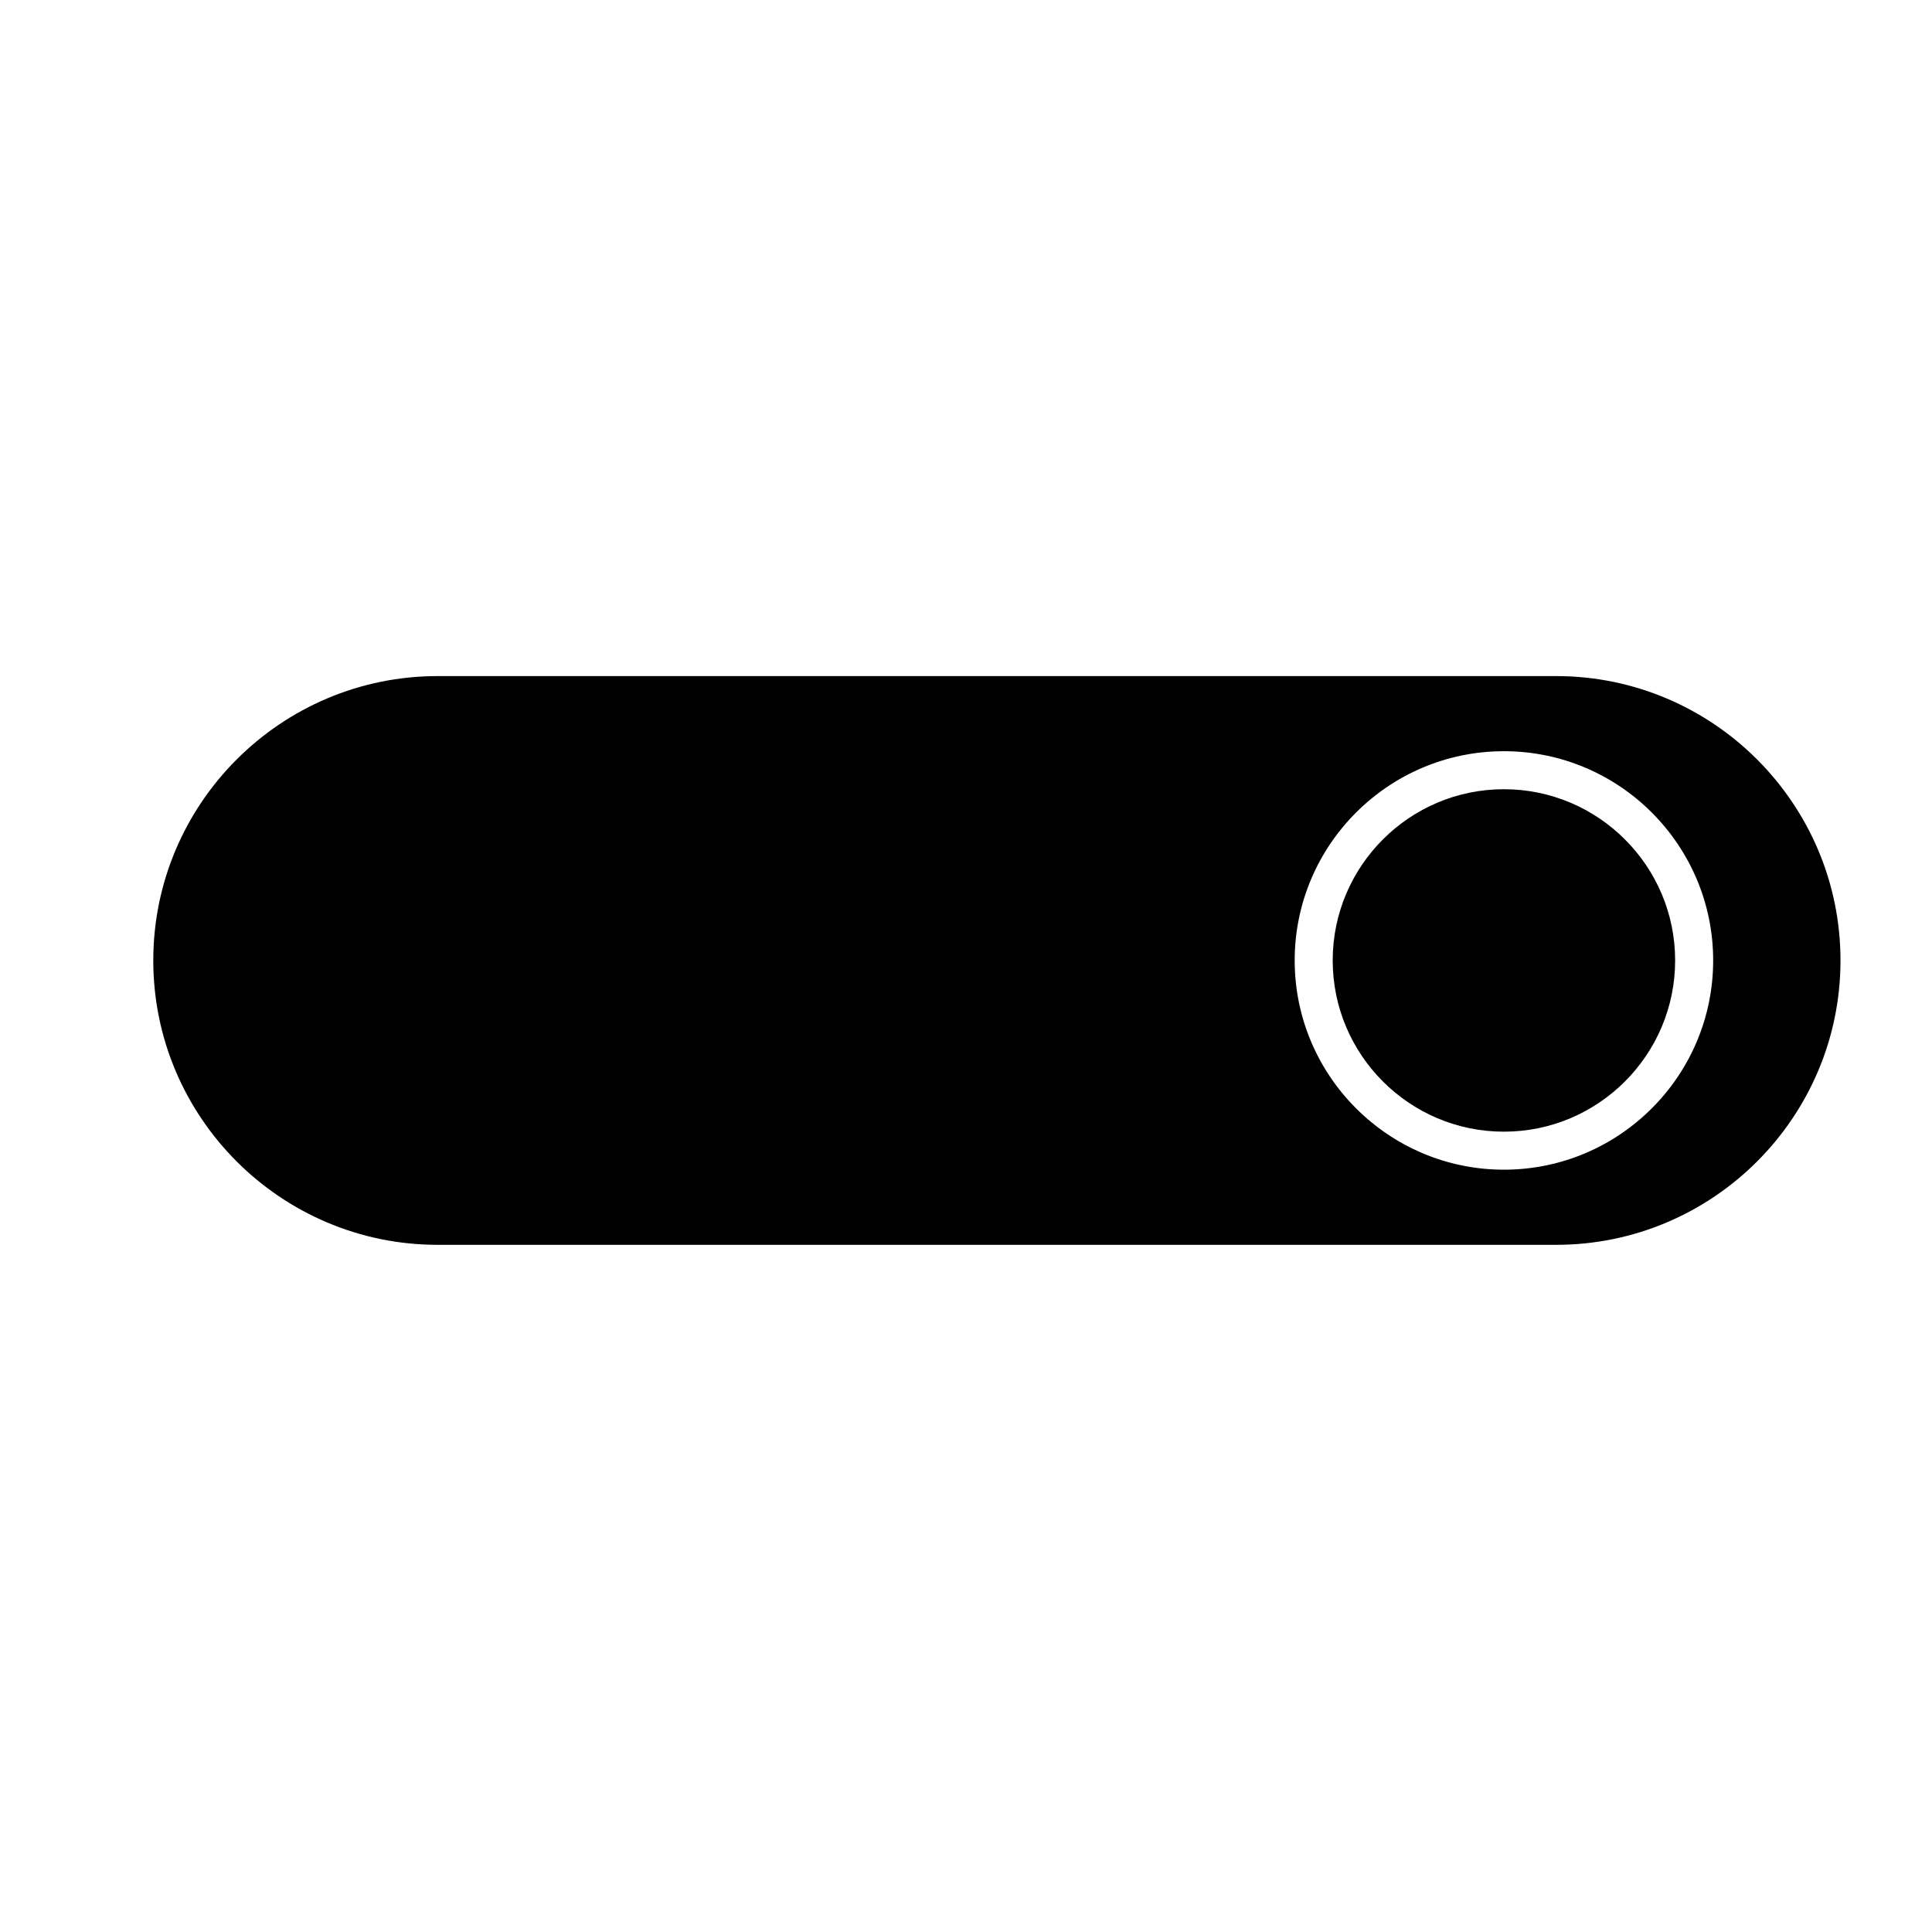
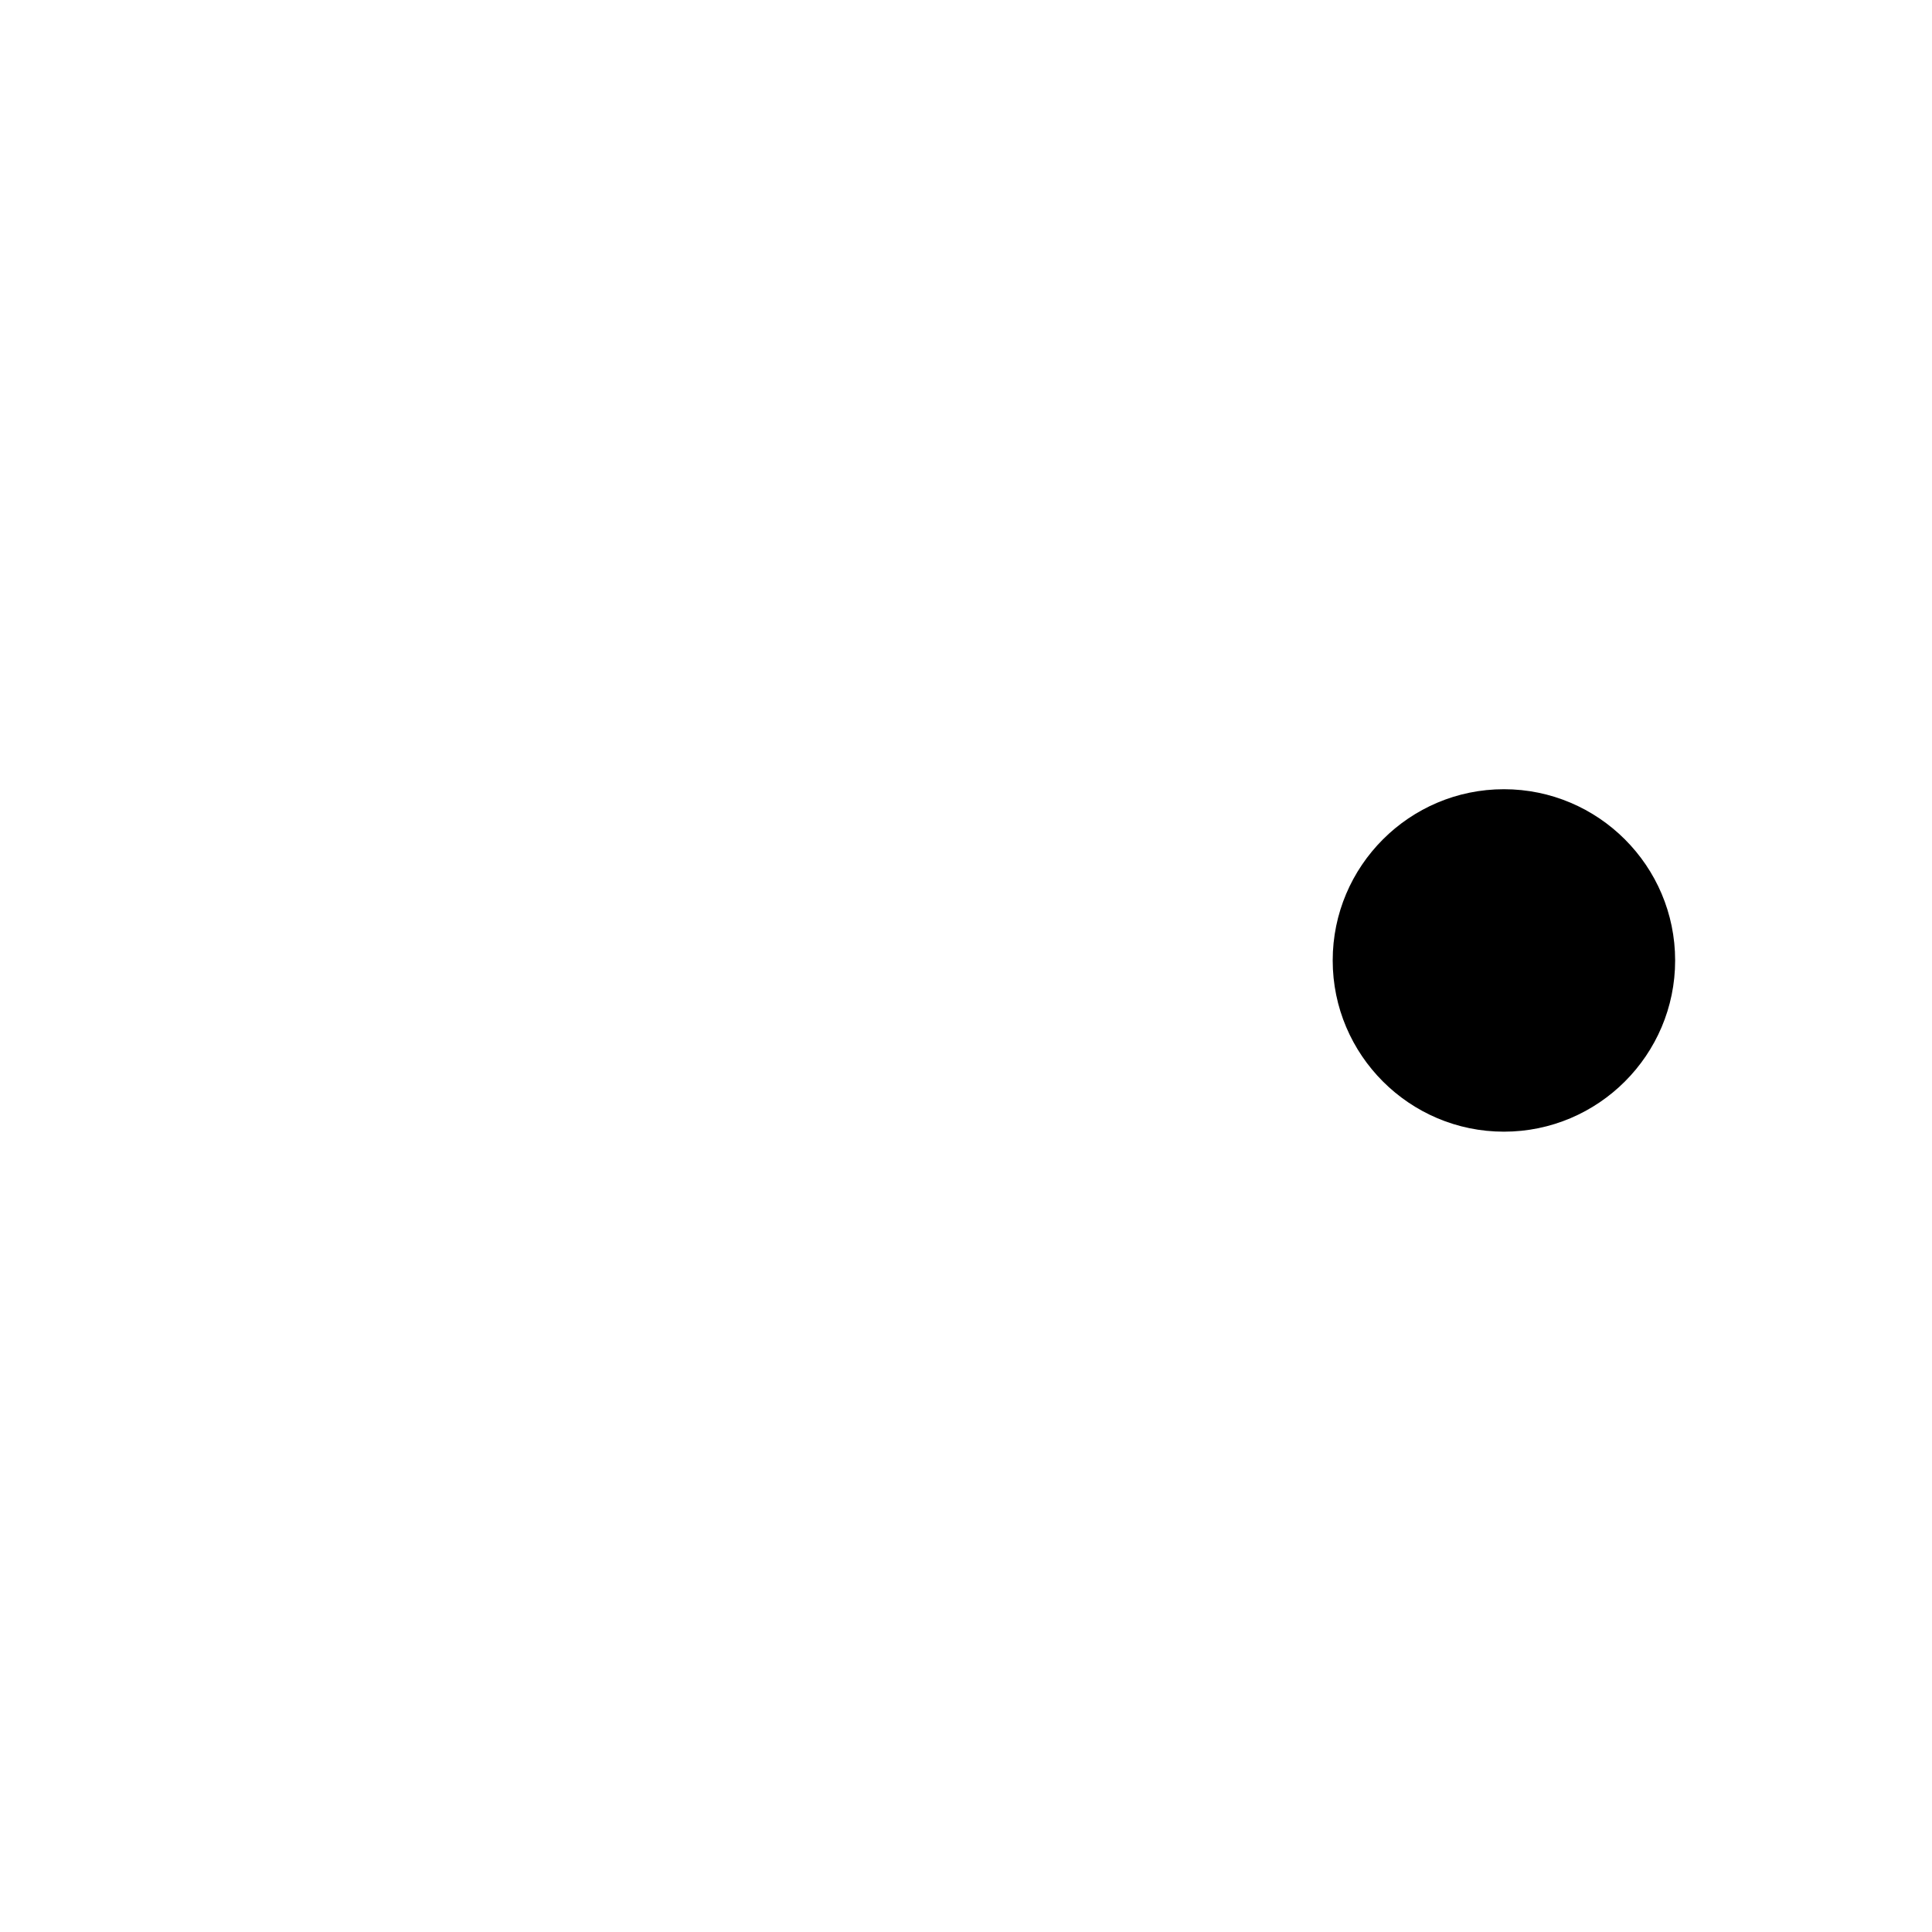
<svg xmlns="http://www.w3.org/2000/svg" fill="#000000" width="800px" height="800px" version="1.1" viewBox="144 144 512 512">
  <g>
-     <path d="m542.55 353.15c-25.02 0-45.371 20.355-45.371 45.379 0 25.02 20.355 45.375 45.371 45.375 25.023 0 45.379-20.355 45.379-45.375 0-25.023-20.355-45.379-45.379-45.379z" />
-     <path d="m556.39 323.17h-296.41c-41.555 0-75.359 33.809-75.359 75.363s33.805 75.359 75.359 75.359h296.41c41.555 0 75.359-33.805 75.359-75.359s-33.805-75.363-75.359-75.363zm-13.836 130.81c-30.574 0-55.449-24.875-55.449-55.449 0-30.578 24.875-55.453 55.449-55.453 30.578 0 55.453 24.875 55.453 55.453 0 30.574-24.875 55.449-55.453 55.449z" />
+     <path d="m542.55 353.15c-25.02 0-45.371 20.355-45.371 45.379 0 25.02 20.355 45.375 45.371 45.375 25.023 0 45.379-20.355 45.379-45.375 0-25.023-20.355-45.379-45.379-45.379" />
  </g>
</svg>